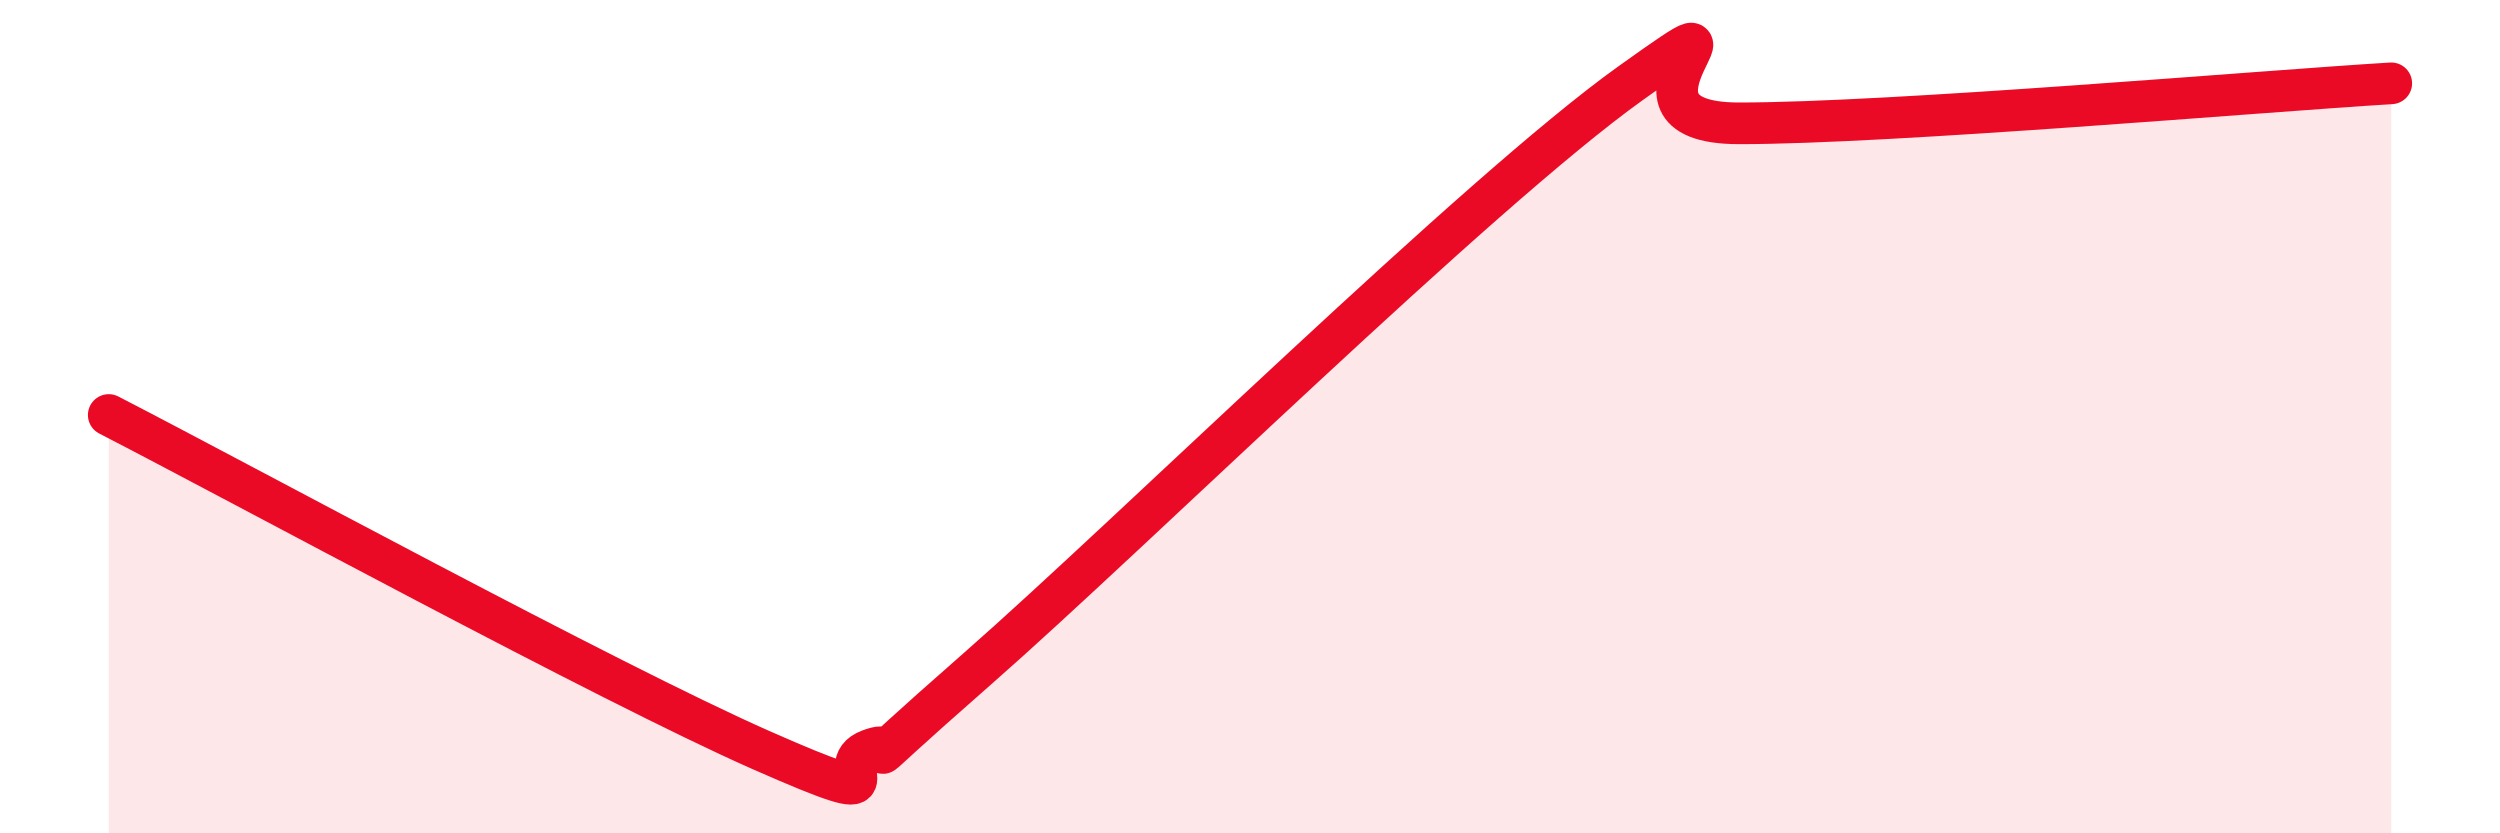
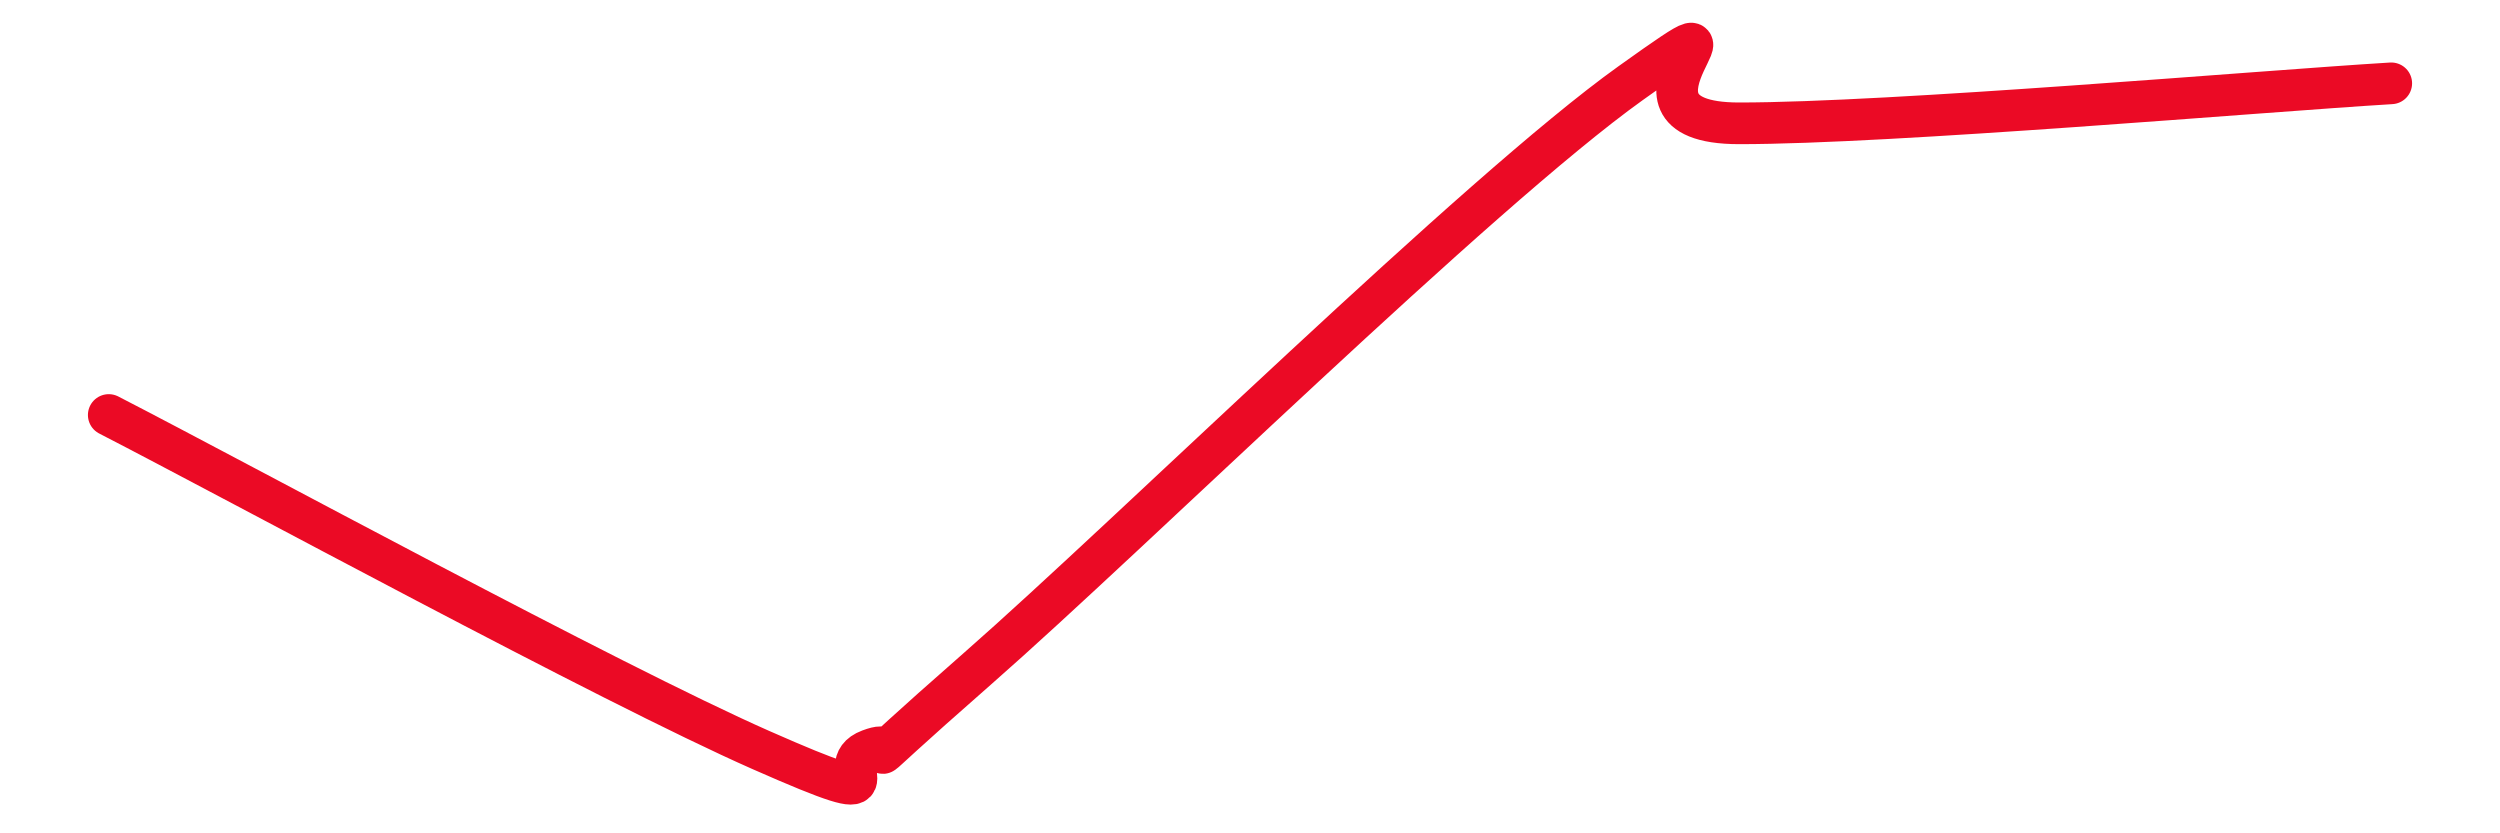
<svg xmlns="http://www.w3.org/2000/svg" width="60" height="20" viewBox="0 0 60 20">
-   <path d="M 2.61,9.96 C 5.74,11.57 14.61,16.39 18.26,18 C 21.91,19.61 19.83,18.39 20.87,18 C 21.91,17.61 19.83,19.23 23.48,16.03 C 27.13,12.83 35.48,4.61 39.13,2 C 42.78,-0.61 38.09,2.96 41.74,2.96 C 45.39,2.96 54.26,2.19 57.39,2L57.39 20L2.61 20Z" fill="#EB0A25" opacity="0.1" stroke-linecap="round" stroke-linejoin="round" />
  <path d="M 2.61,9.96 C 5.74,11.57 14.61,16.39 18.26,18 C 21.91,19.61 19.83,18.39 20.87,18 C 21.91,17.61 19.83,19.23 23.48,16.03 C 27.13,12.83 35.48,4.61 39.13,2 C 42.78,-0.61 38.09,2.96 41.74,2.96 C 45.39,2.96 54.26,2.19 57.39,2" stroke="#EB0A25" stroke-width="1" fill="none" stroke-linecap="round" stroke-linejoin="round" />
</svg>